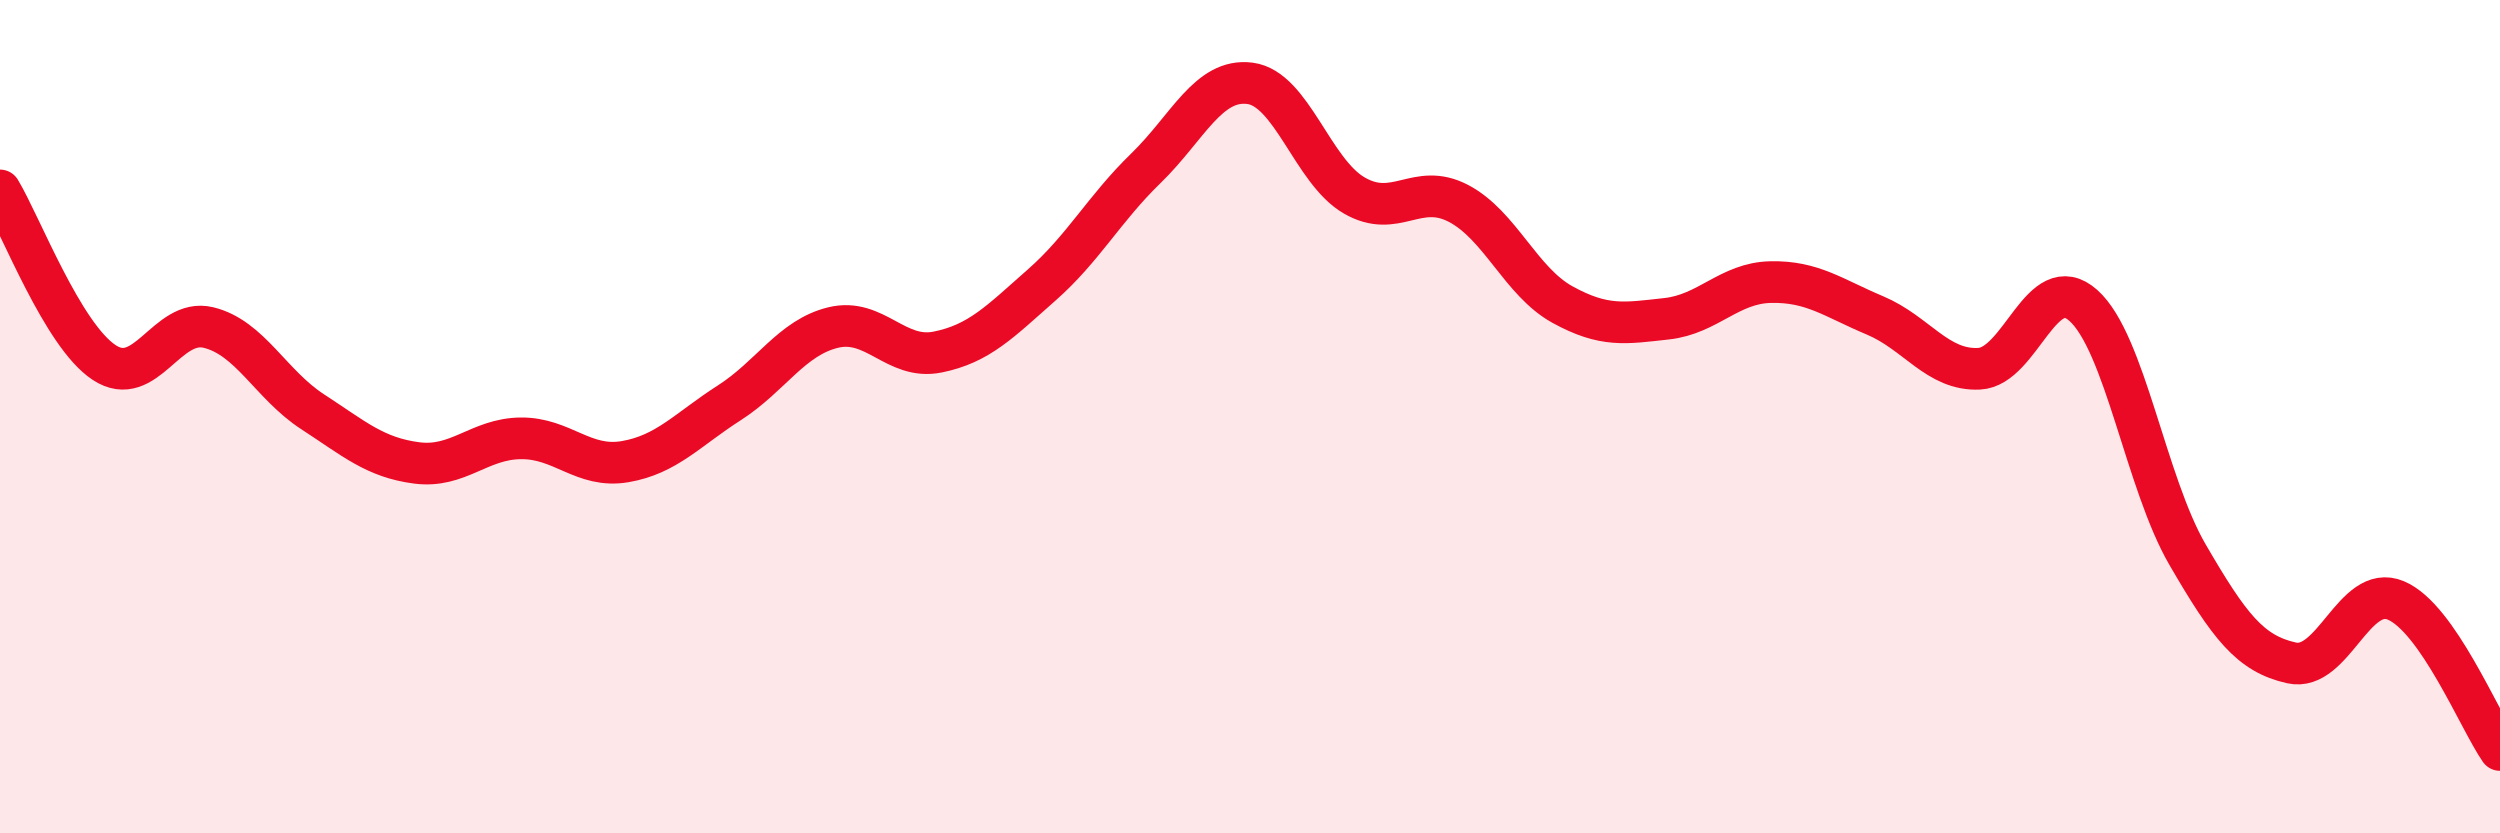
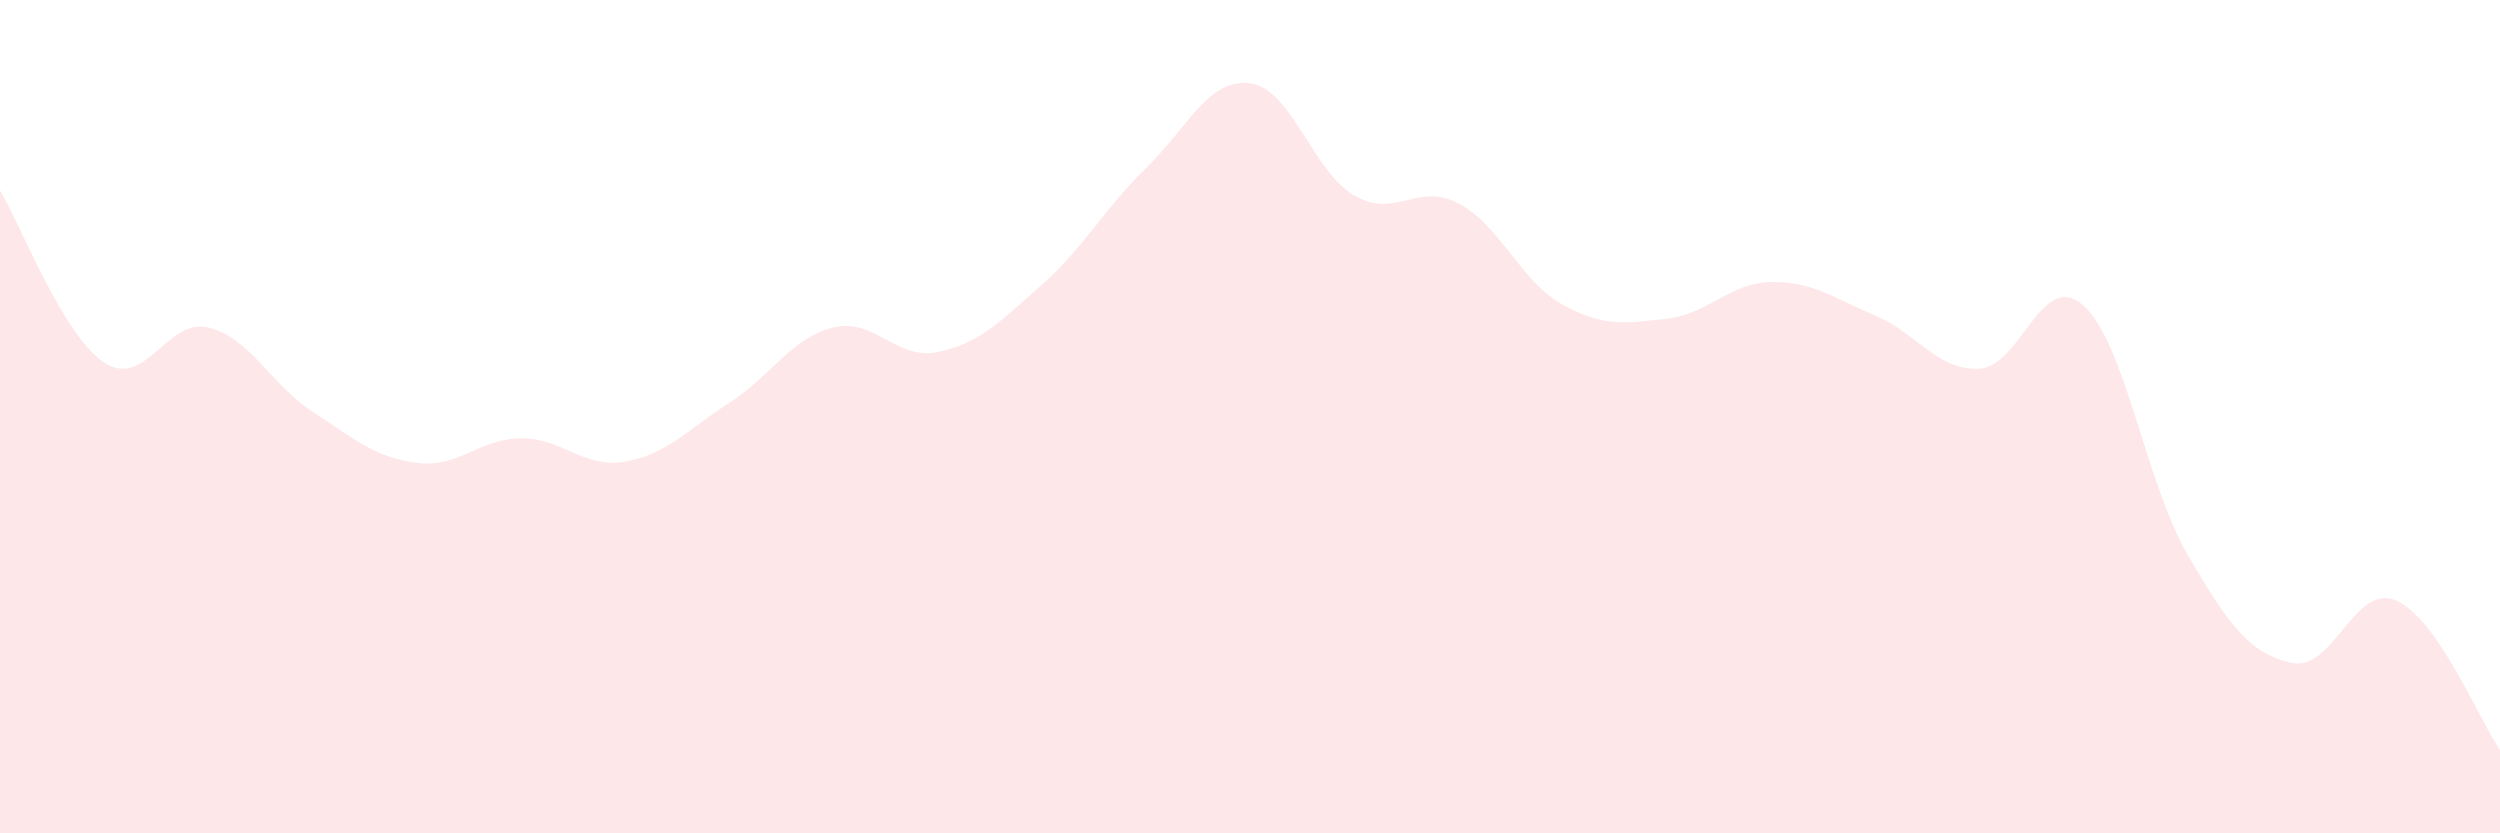
<svg xmlns="http://www.w3.org/2000/svg" width="60" height="20" viewBox="0 0 60 20">
  <path d="M 0,4.57 C 0.5,5.4 1.5,8.04 2.5,8.7 C 3.5,9.36 4,7.62 5,7.86 C 6,8.1 6.5,9.23 7.5,9.88 C 8.5,10.53 9,10.98 10,11.11 C 11,11.24 11.5,10.53 12.5,10.52 C 13.5,10.51 14,11.25 15,11.08 C 16,10.91 16.5,10.31 17.5,9.67 C 18.5,9.03 19,8.1 20,7.86 C 21,7.62 21.5,8.65 22.5,8.45 C 23.5,8.25 24,7.72 25,6.84 C 26,5.96 26.5,5.01 27.5,4.04 C 28.5,3.07 29,1.87 30,2 C 31,2.13 31.5,4.11 32.5,4.69 C 33.5,5.27 34,4.36 35,4.88 C 36,5.4 36.5,6.76 37.5,7.31 C 38.5,7.86 39,7.76 40,7.65 C 41,7.54 41.5,6.79 42.5,6.77 C 43.5,6.75 44,7.15 45,7.57 C 46,7.99 46.5,8.9 47.5,8.85 C 48.5,8.8 49,6.44 50,7.33 C 51,8.22 51.5,11.59 52.5,13.31 C 53.5,15.03 54,15.69 55,15.91 C 56,16.13 56.5,13.99 57.5,14.41 C 58.5,14.83 59.5,17.28 60,18L60 20L0 20Z" fill="#EB0A25" opacity="0.1" stroke-linecap="round" stroke-linejoin="round" />
-   <path d="M 0,4.57 C 0.5,5.4 1.5,8.04 2.5,8.7 C 3.5,9.36 4,7.62 5,7.86 C 6,8.1 6.5,9.23 7.5,9.88 C 8.5,10.53 9,10.98 10,11.11 C 11,11.24 11.5,10.53 12.5,10.52 C 13.5,10.51 14,11.25 15,11.08 C 16,10.91 16.5,10.31 17.5,9.67 C 18.5,9.03 19,8.1 20,7.86 C 21,7.62 21.5,8.65 22.5,8.45 C 23.5,8.25 24,7.72 25,6.84 C 26,5.96 26.5,5.01 27.5,4.04 C 28.5,3.07 29,1.87 30,2 C 31,2.13 31.5,4.11 32.5,4.69 C 33.5,5.27 34,4.36 35,4.88 C 36,5.4 36.5,6.76 37.5,7.31 C 38.5,7.86 39,7.76 40,7.65 C 41,7.54 41.5,6.79 42.5,6.77 C 43.5,6.75 44,7.15 45,7.57 C 46,7.99 46.5,8.9 47.5,8.85 C 48.5,8.8 49,6.44 50,7.33 C 51,8.22 51.5,11.59 52.5,13.31 C 53.5,15.03 54,15.69 55,15.91 C 56,16.13 56.5,13.99 57.5,14.41 C 58.5,14.83 59.5,17.28 60,18" stroke="#EB0A25" stroke-width="1" fill="none" stroke-linecap="round" stroke-linejoin="round" />
</svg>